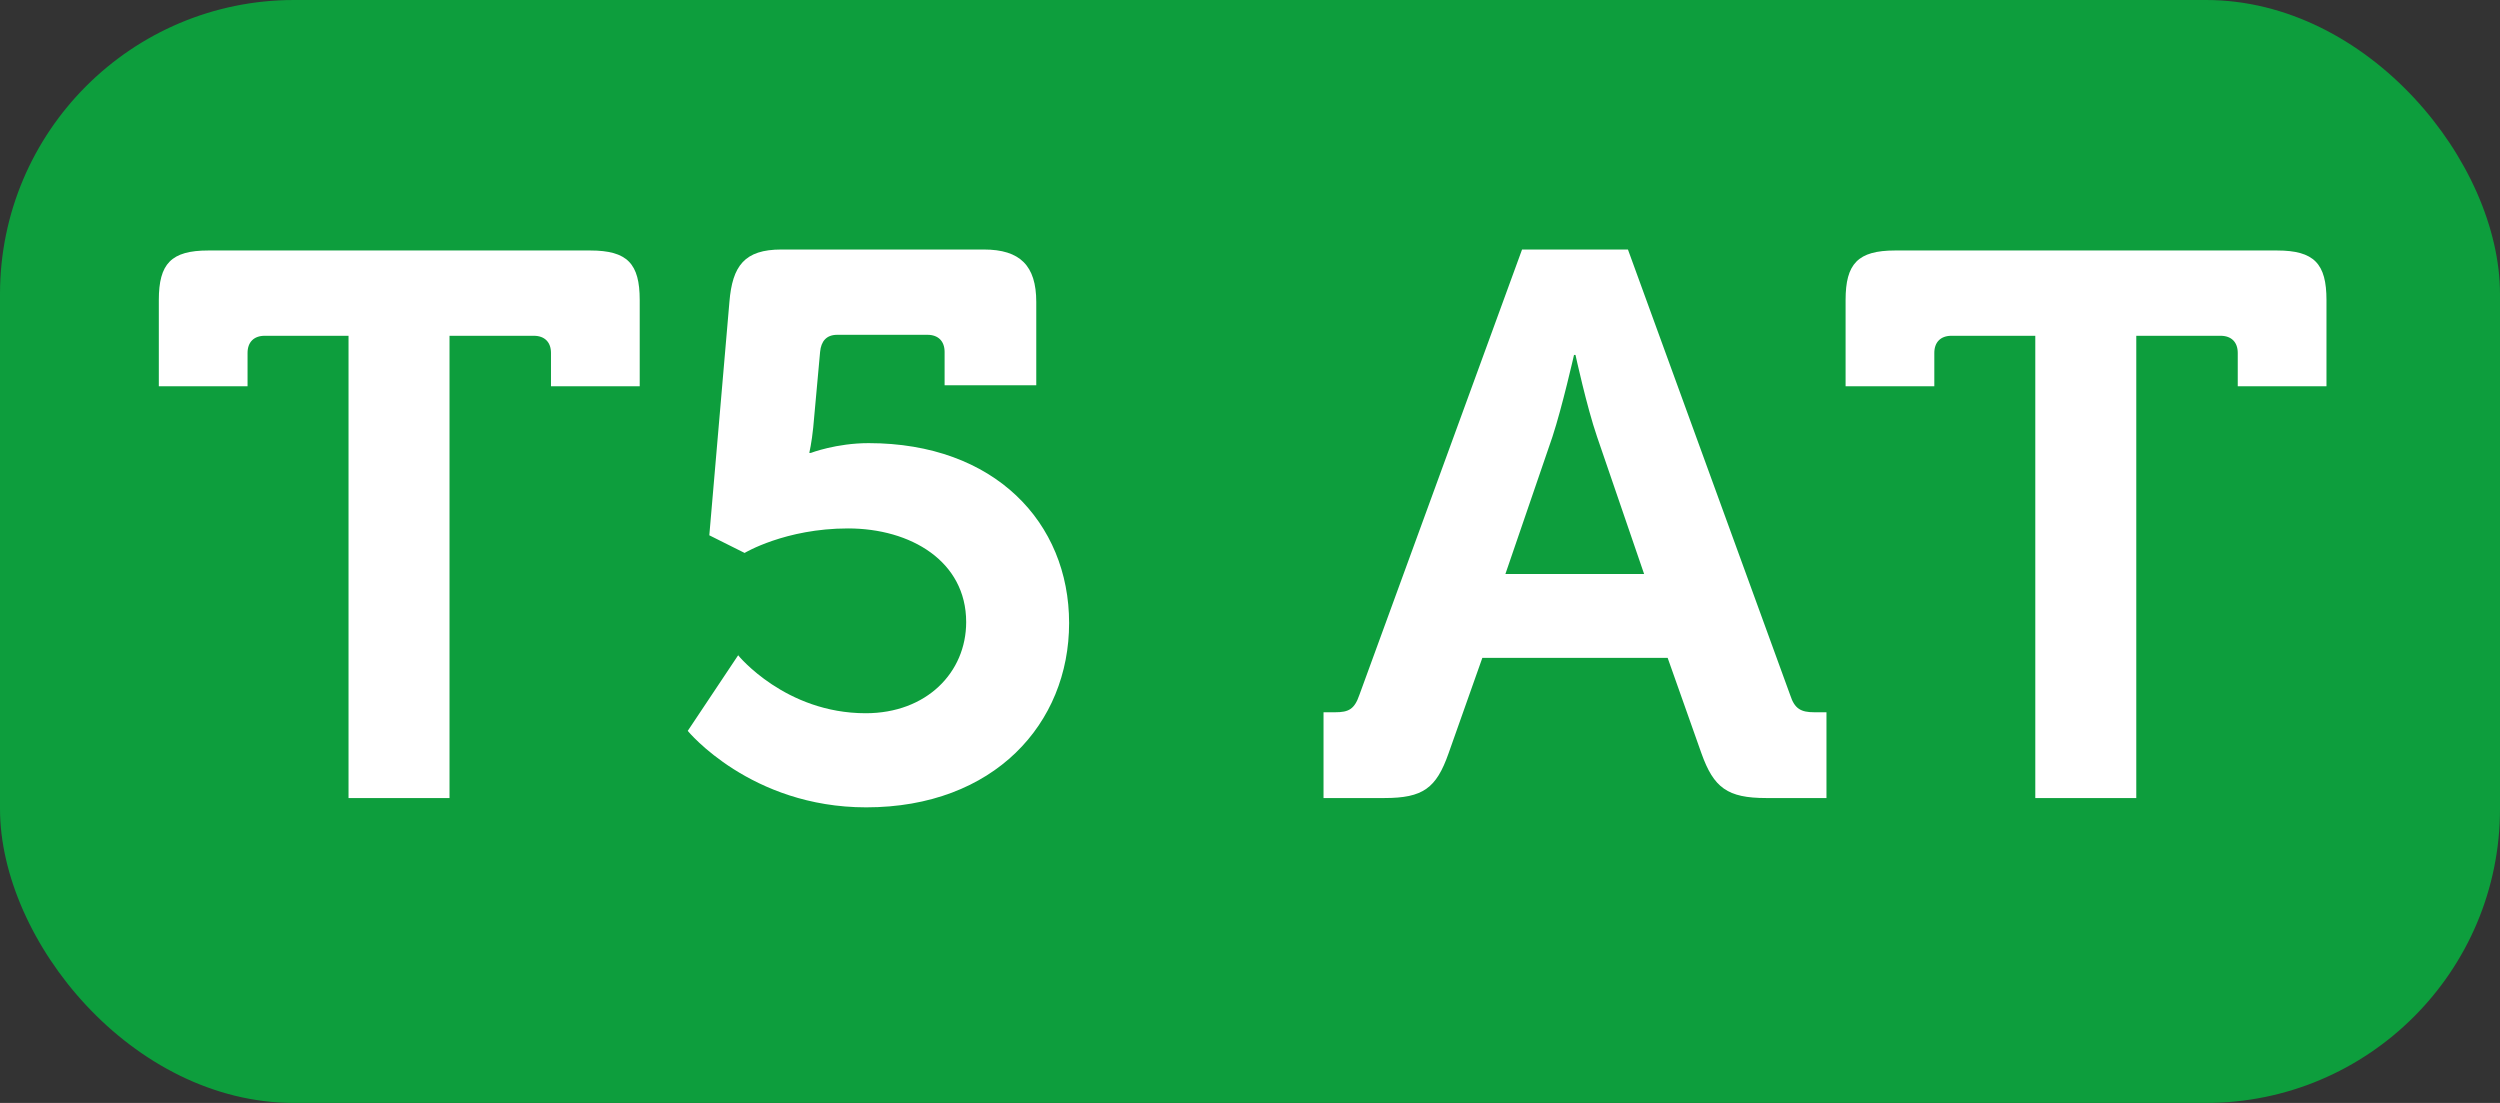
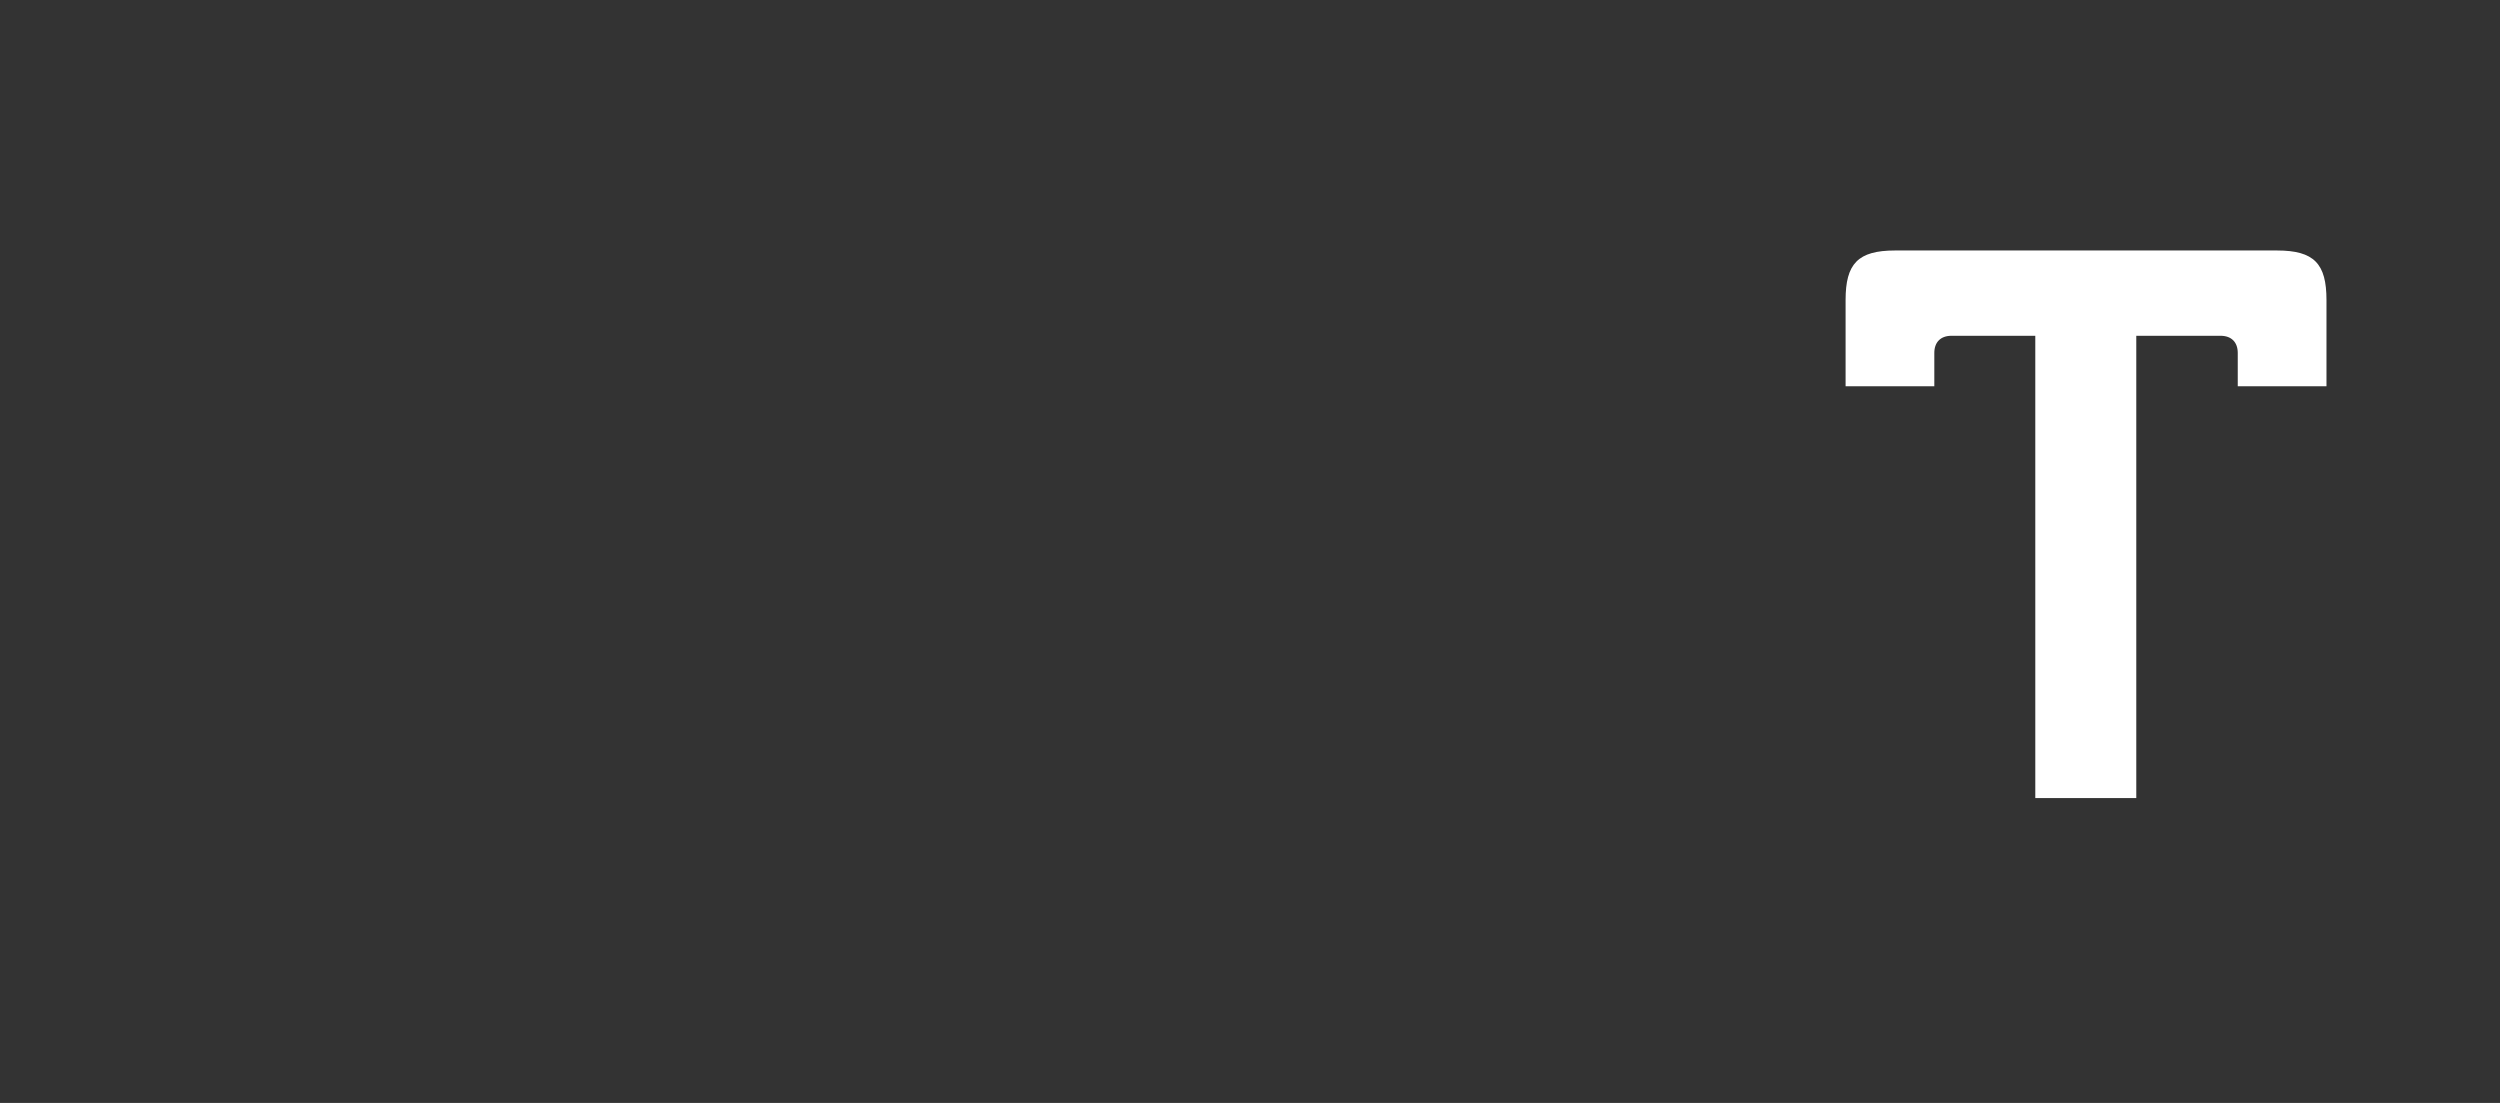
<svg xmlns="http://www.w3.org/2000/svg" id="a" viewBox="0 0 51 22.5">
  <rect x="0" y="0" width="51" height="22.5" fill="#333333" stroke="none" />
  <defs>
    <style>.b{fill:#fff;}.c{fill:#0d9e3d;}</style>
  </defs>
-   <rect class="c" width="51" height="22.5" rx="6" ry="6" />
-   <path class="b" d="M7.12,6.85h-1.72c-.22,0-.35,.13-.35,.35v.68h-1.81v-1.76c0-.74,.25-1.01,1.01-1.01h7.79c.76,0,1.01,.27,1.01,1.01v1.76h-1.81v-.68c0-.22-.13-.35-.35-.35h-1.72v9.43h-2.06V6.85Z" />
-   <path class="b" d="M15.06,13.37s.96,1.18,2.6,1.18c1.24,0,2.05-.83,2.05-1.86,0-1.24-1.13-1.91-2.41-1.91s-2.11,.5-2.11,.5l-.72-.36,.41-4.76c.06-.74,.31-1.07,1.06-1.07h4.13c.74,0,1.07,.33,1.07,1.07v1.7h-1.87v-.68c0-.22-.13-.35-.35-.35h-1.84c-.22,0-.33,.13-.35,.35l-.14,1.54c-.03,.3-.08,.52-.08,.52h.03s.52-.2,1.18-.2c2.57,0,4.09,1.62,4.09,3.67s-1.53,3.76-4.14,3.76c-2.36,0-3.64-1.56-3.64-1.56l1.04-1.56Z" />
-   <path class="b" d="M26.99,14.53h.25c.27,0,.39-.06,.49-.35l3.32-9.09h2.16l3.31,9.09c.09,.28,.22,.35,.49,.35h.25v1.75h-1.23c-.79,0-1.07-.21-1.32-.91l-.69-1.95h-3.78l-.69,1.95c-.25,.71-.52,.91-1.31,.91h-1.24v-1.75Zm6.55-2.82l-.96-2.8c-.21-.61-.44-1.67-.44-1.67h-.03s-.24,1.06-.44,1.67l-.96,2.8h2.83Z" />
  <path class="b" d="M41.53,6.85h-1.72c-.22,0-.35,.13-.35,.35v.68h-1.81v-1.76c0-.74,.25-1.01,1.01-1.01h7.79c.76,0,1.01,.27,1.01,1.01v1.76h-1.81v-.68c0-.22-.13-.35-.35-.35h-1.72v9.43h-2.06V6.85Z" />
</svg>